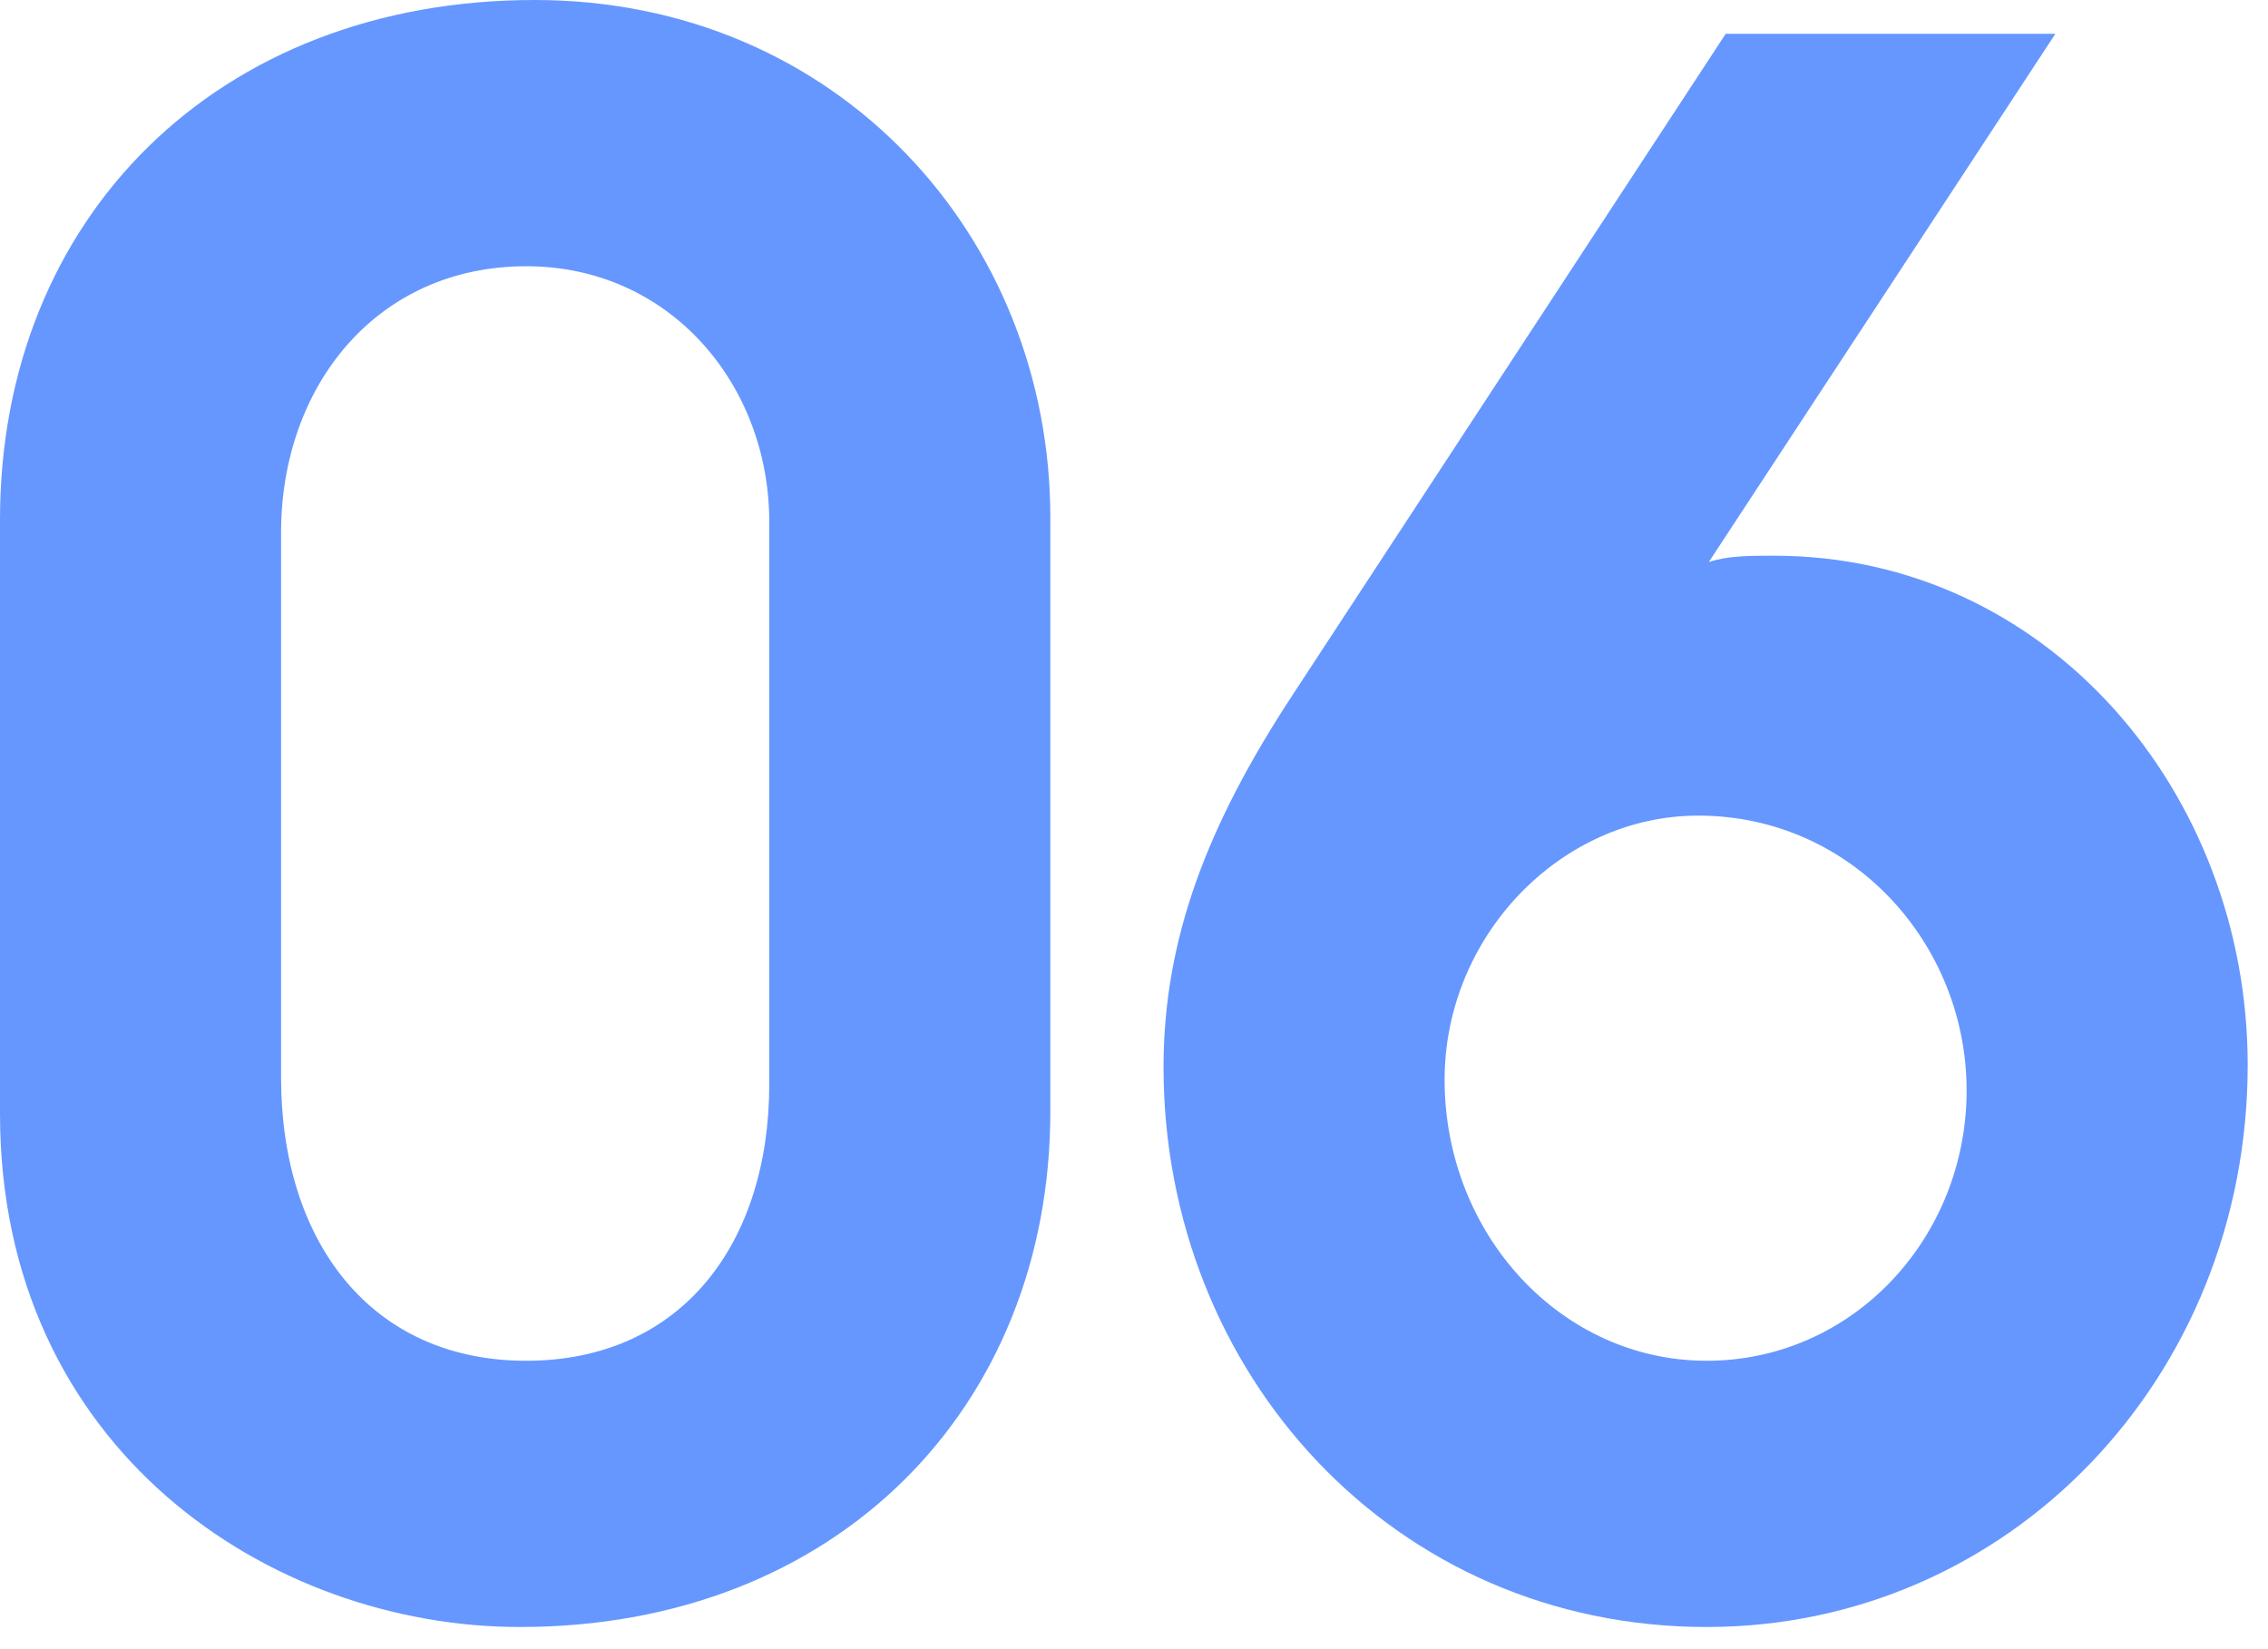
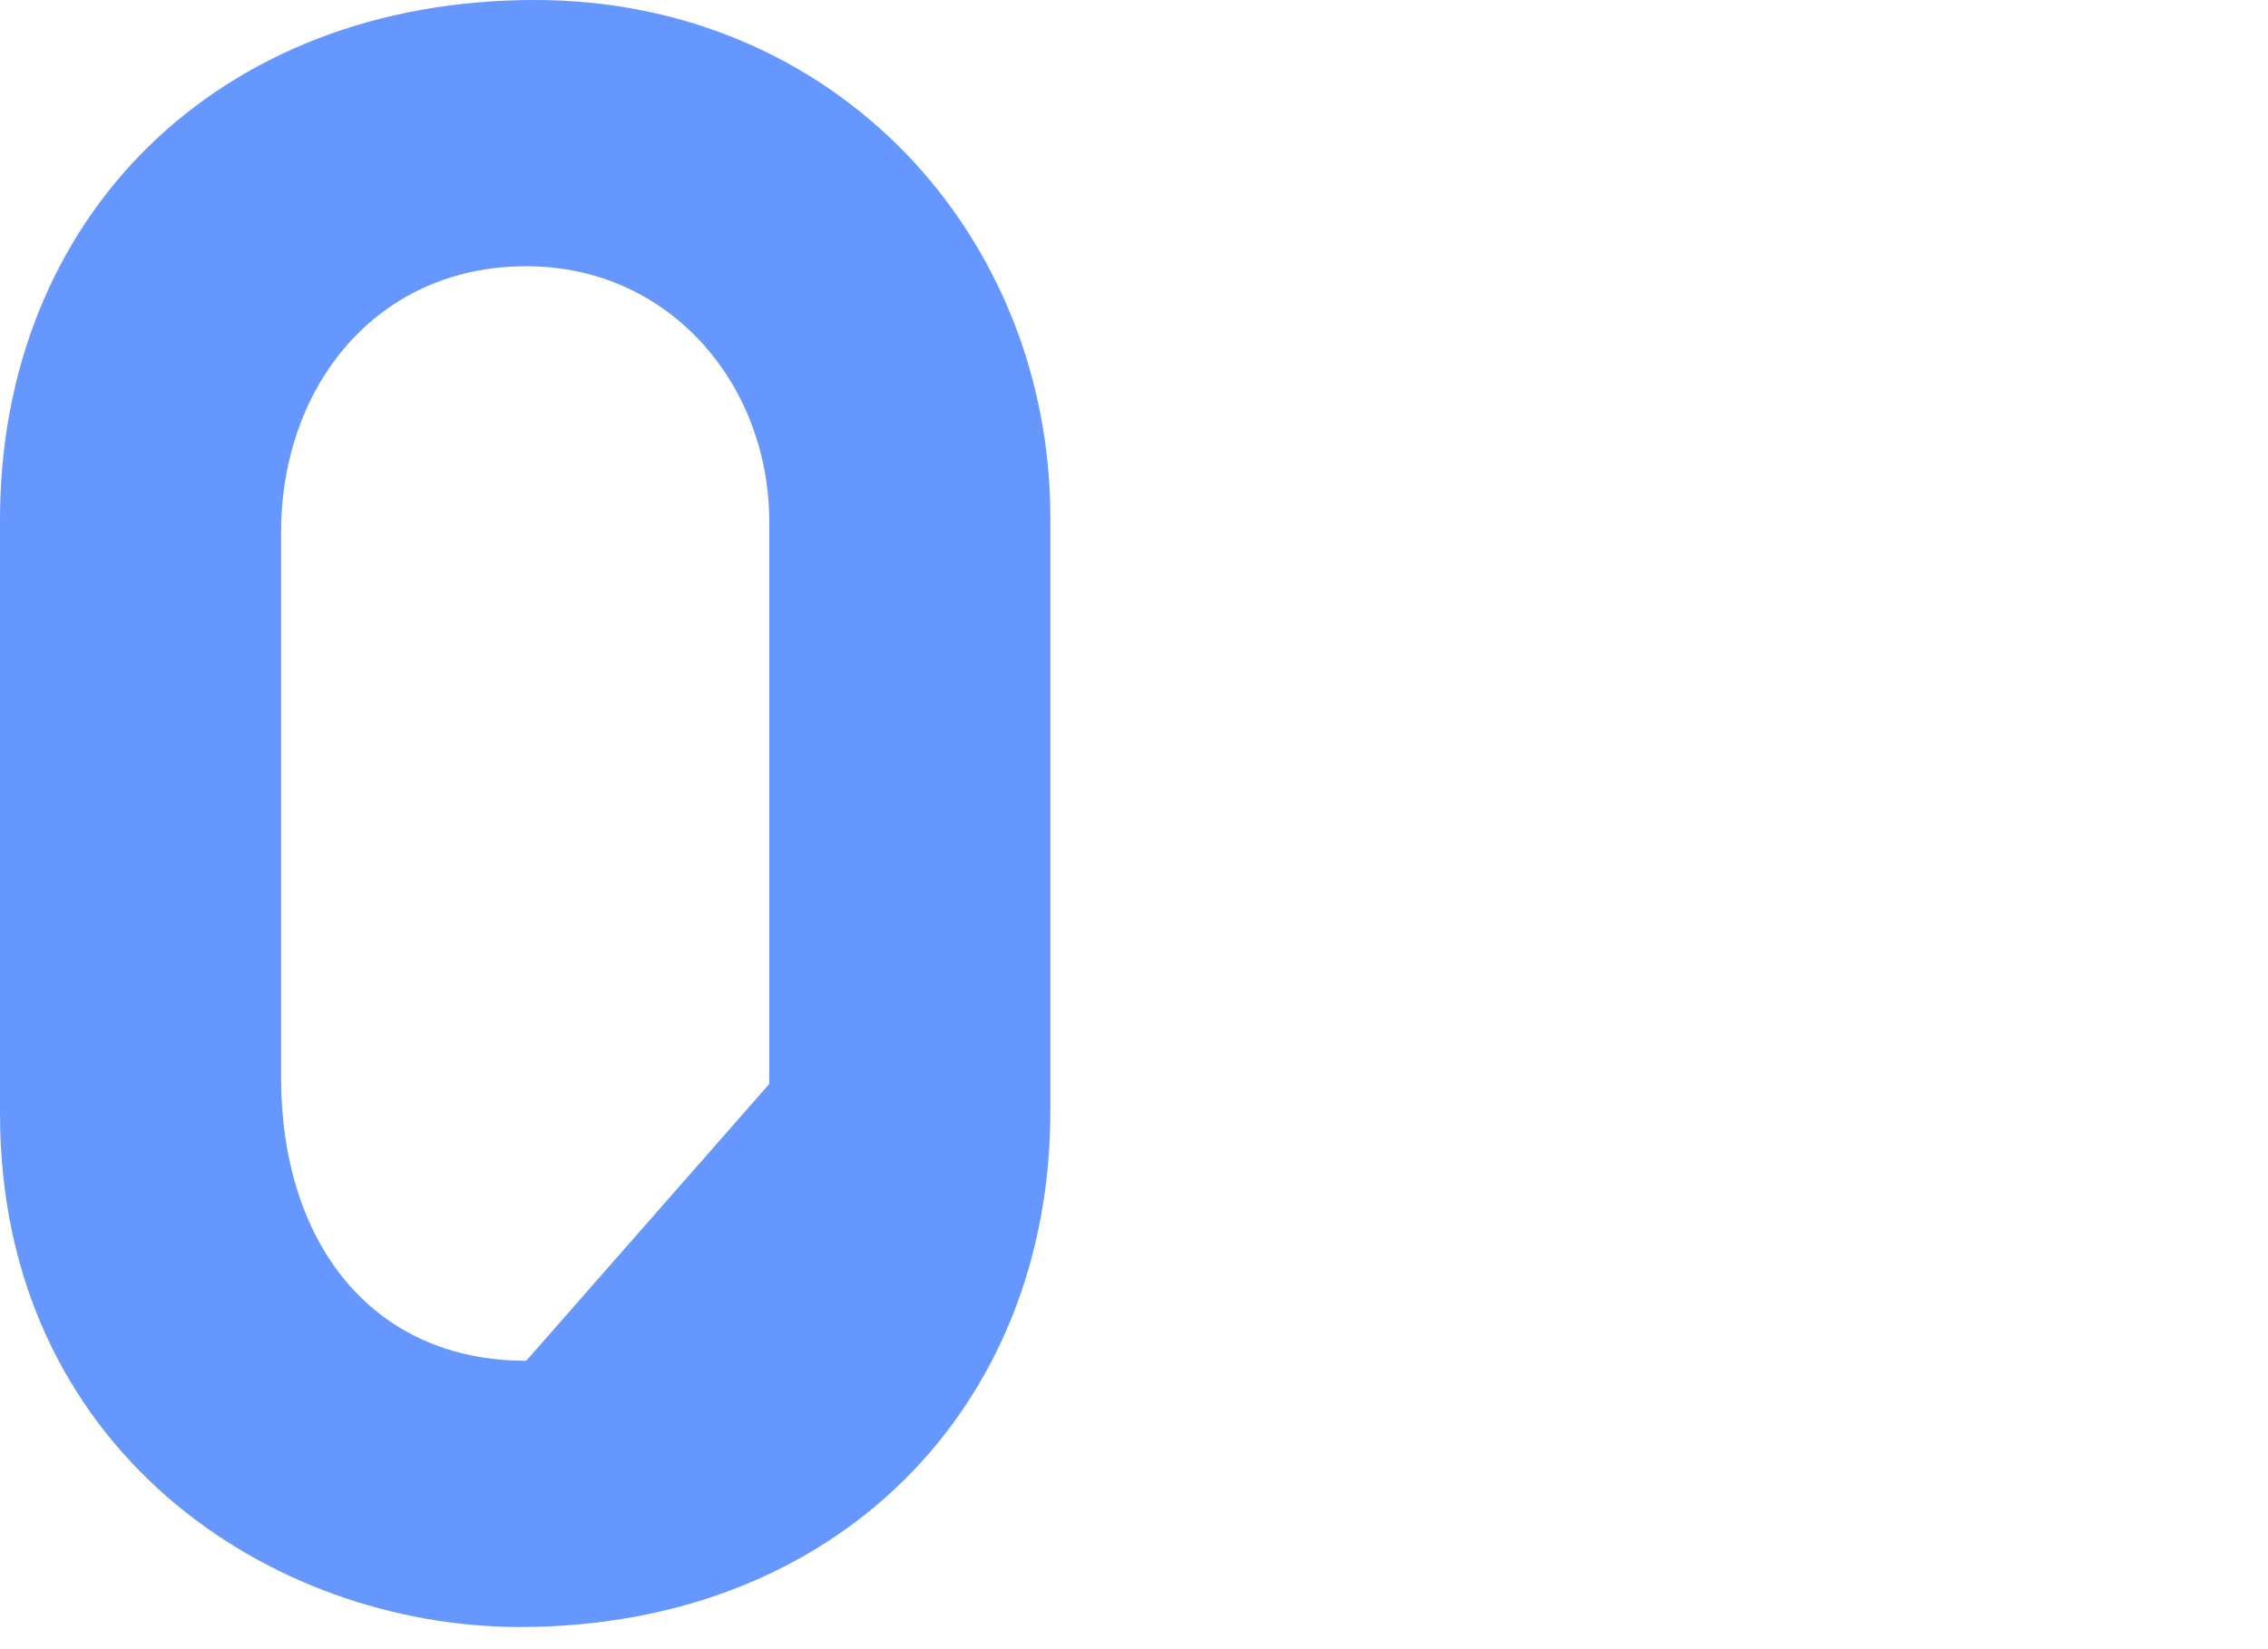
<svg xmlns="http://www.w3.org/2000/svg" width="44" height="32" viewBox="0 0 44 32" fill="none">
-   <path d="M39.875 0.656L33.151 10.906C33.52 10.783 33.93 10.783 34.422 10.783C39.711 10.783 43.606 15.375 43.606 20.664C43.606 26.732 38.973 31.57 33.11 31.57C27.042 31.57 22.573 26.65 22.573 20.705C22.573 18.204 23.434 15.99 25.074 13.489L33.479 0.656H39.875ZM33.11 26.404C35.939 26.404 38.153 24.026 38.153 21.156C38.153 18.327 35.939 15.826 32.946 15.826C30.281 15.826 28.026 18.163 28.026 20.951C28.026 23.944 30.281 26.404 33.11 26.404Z" fill="#6697FF" />
-   <path d="M20.377 10.045V21.566C20.377 27.306 16.236 31.57 10.086 31.57C5.248 31.57 0 28.126 0 21.607V10.086C0 4.223 4.223 0 10.373 0C16.236 0 20.377 4.592 20.377 10.045ZM14.924 21.033V10.127C14.924 7.462 12.997 5.166 10.209 5.166C7.298 5.166 5.453 7.503 5.453 10.332V20.91C5.453 24.067 7.175 26.404 10.209 26.404C13.202 26.404 14.924 24.149 14.924 21.033Z" fill="#6697FF" />
+   <path d="M20.377 10.045V21.566C20.377 27.306 16.236 31.57 10.086 31.57C5.248 31.57 0 28.126 0 21.607V10.086C0 4.223 4.223 0 10.373 0C16.236 0 20.377 4.592 20.377 10.045ZM14.924 21.033V10.127C14.924 7.462 12.997 5.166 10.209 5.166C7.298 5.166 5.453 7.503 5.453 10.332V20.91C5.453 24.067 7.175 26.404 10.209 26.404Z" fill="#6697FF" />
</svg>